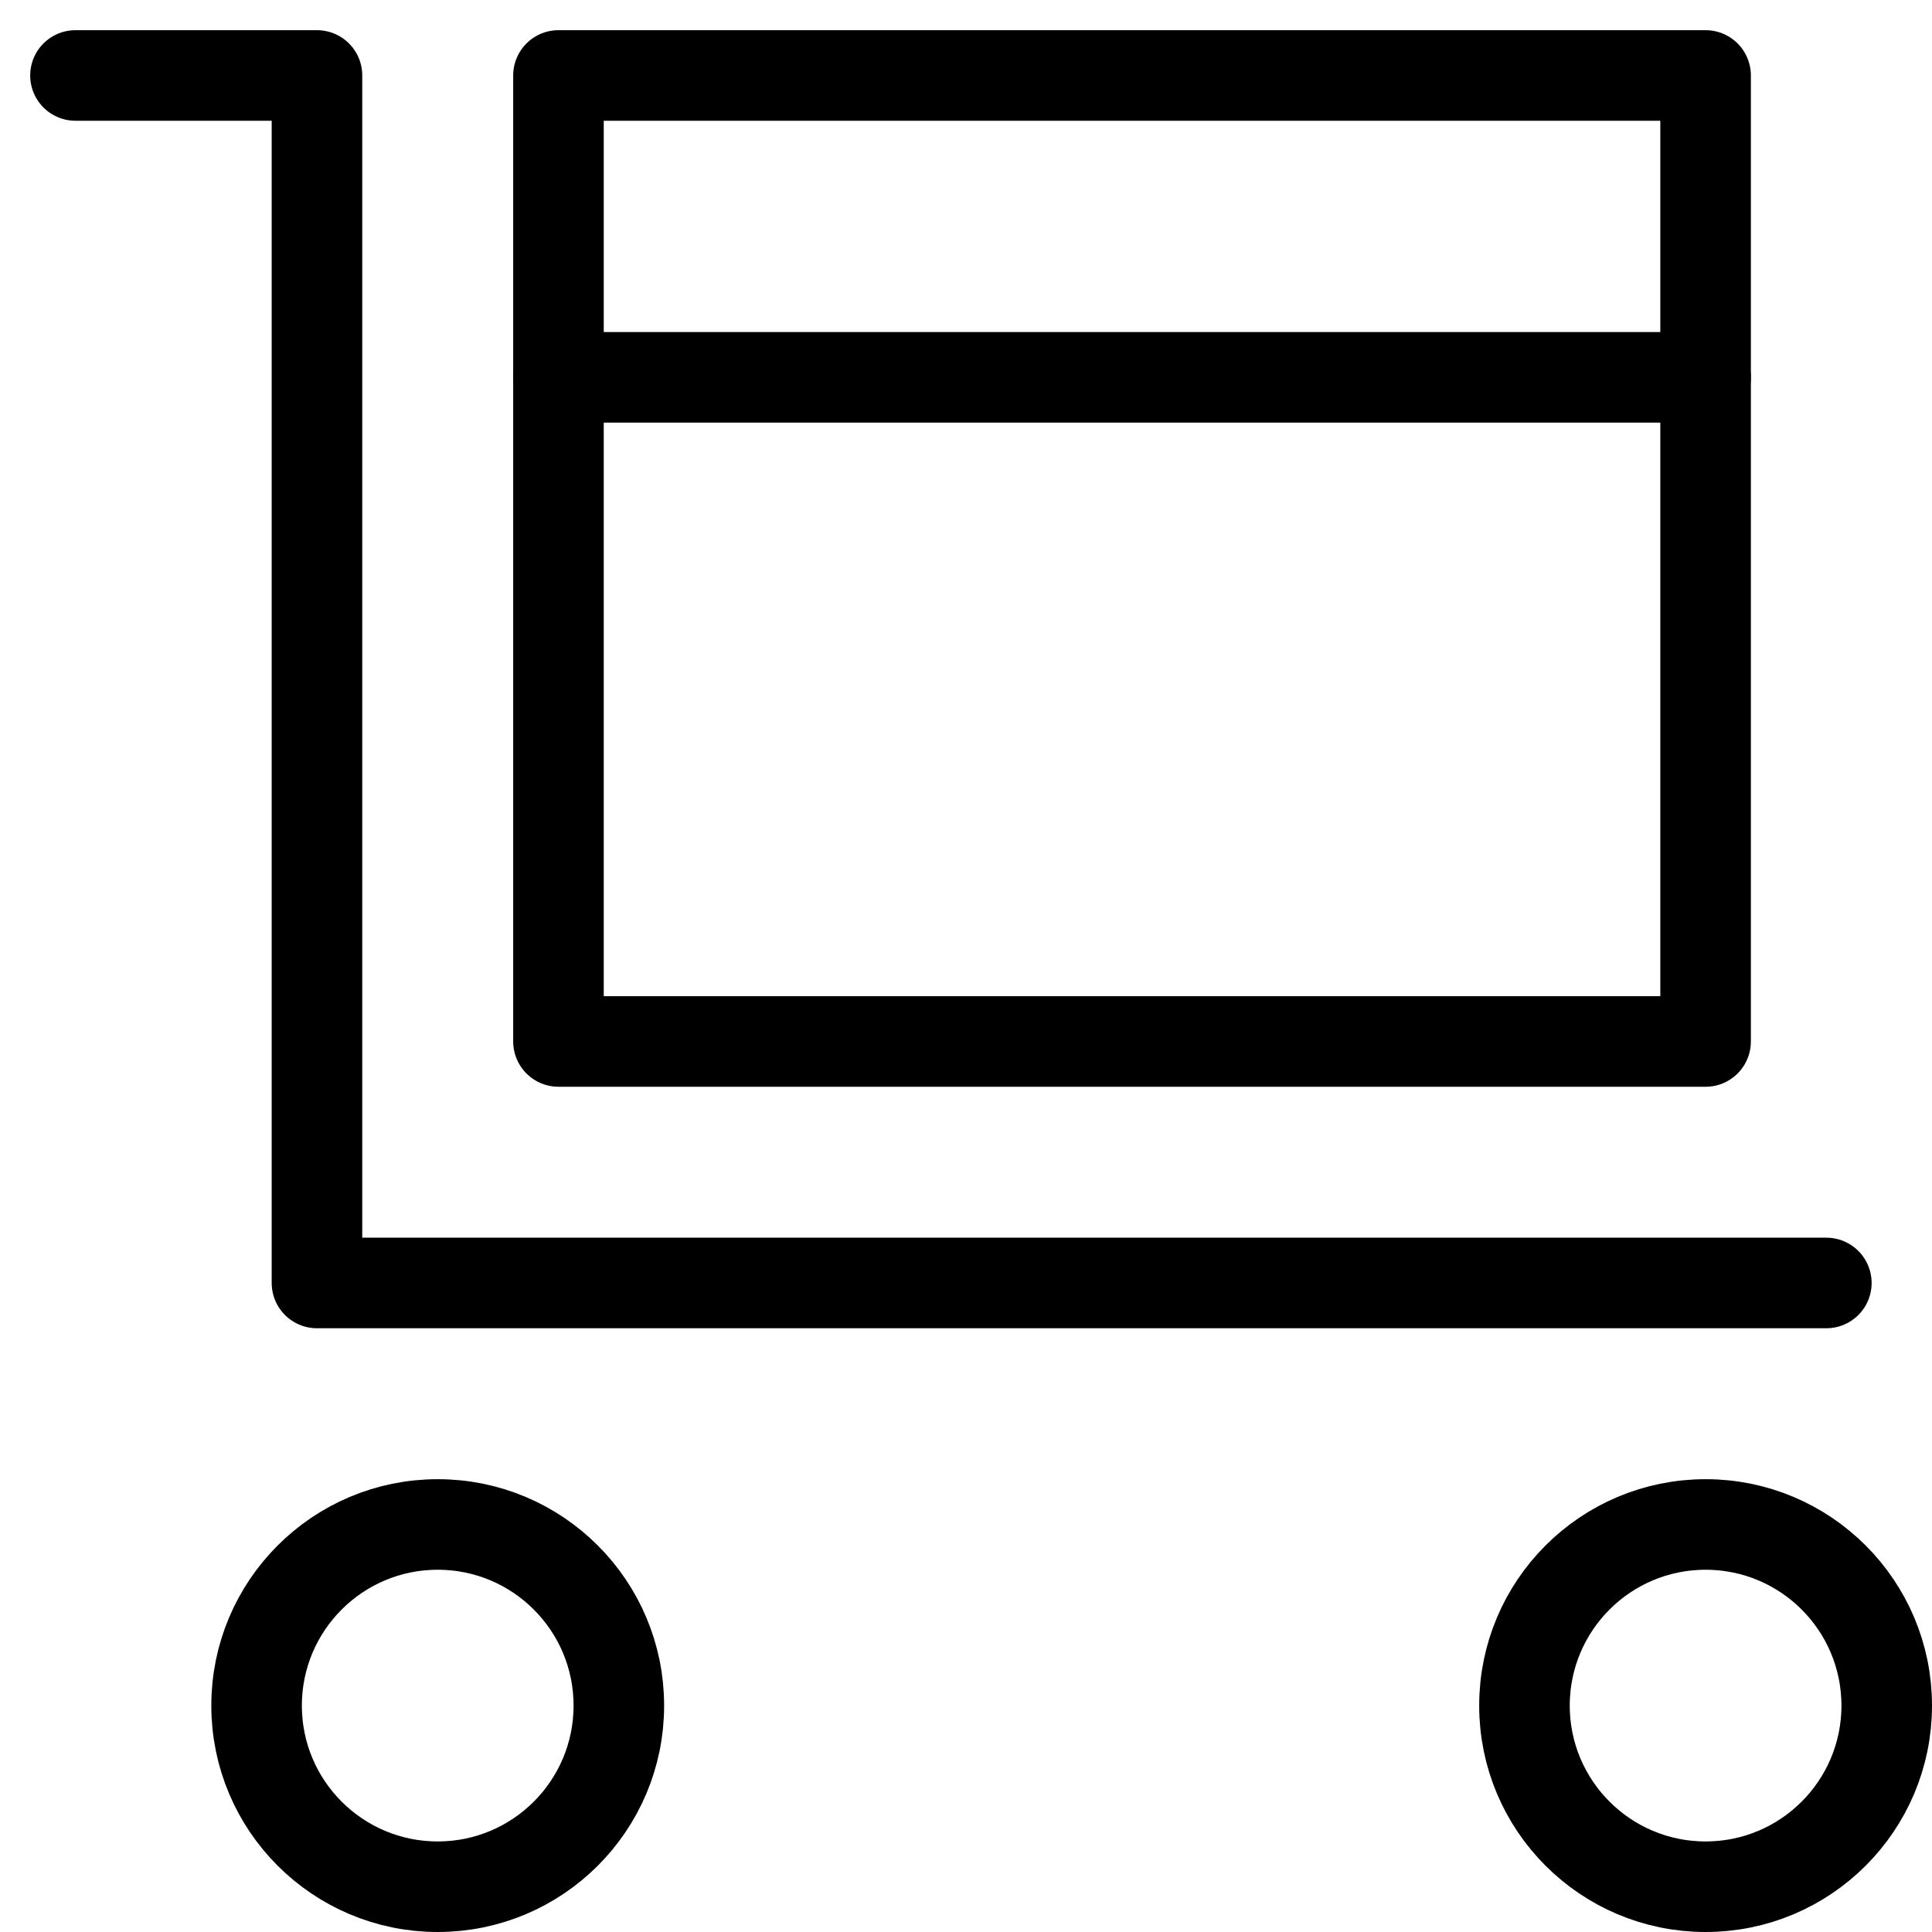
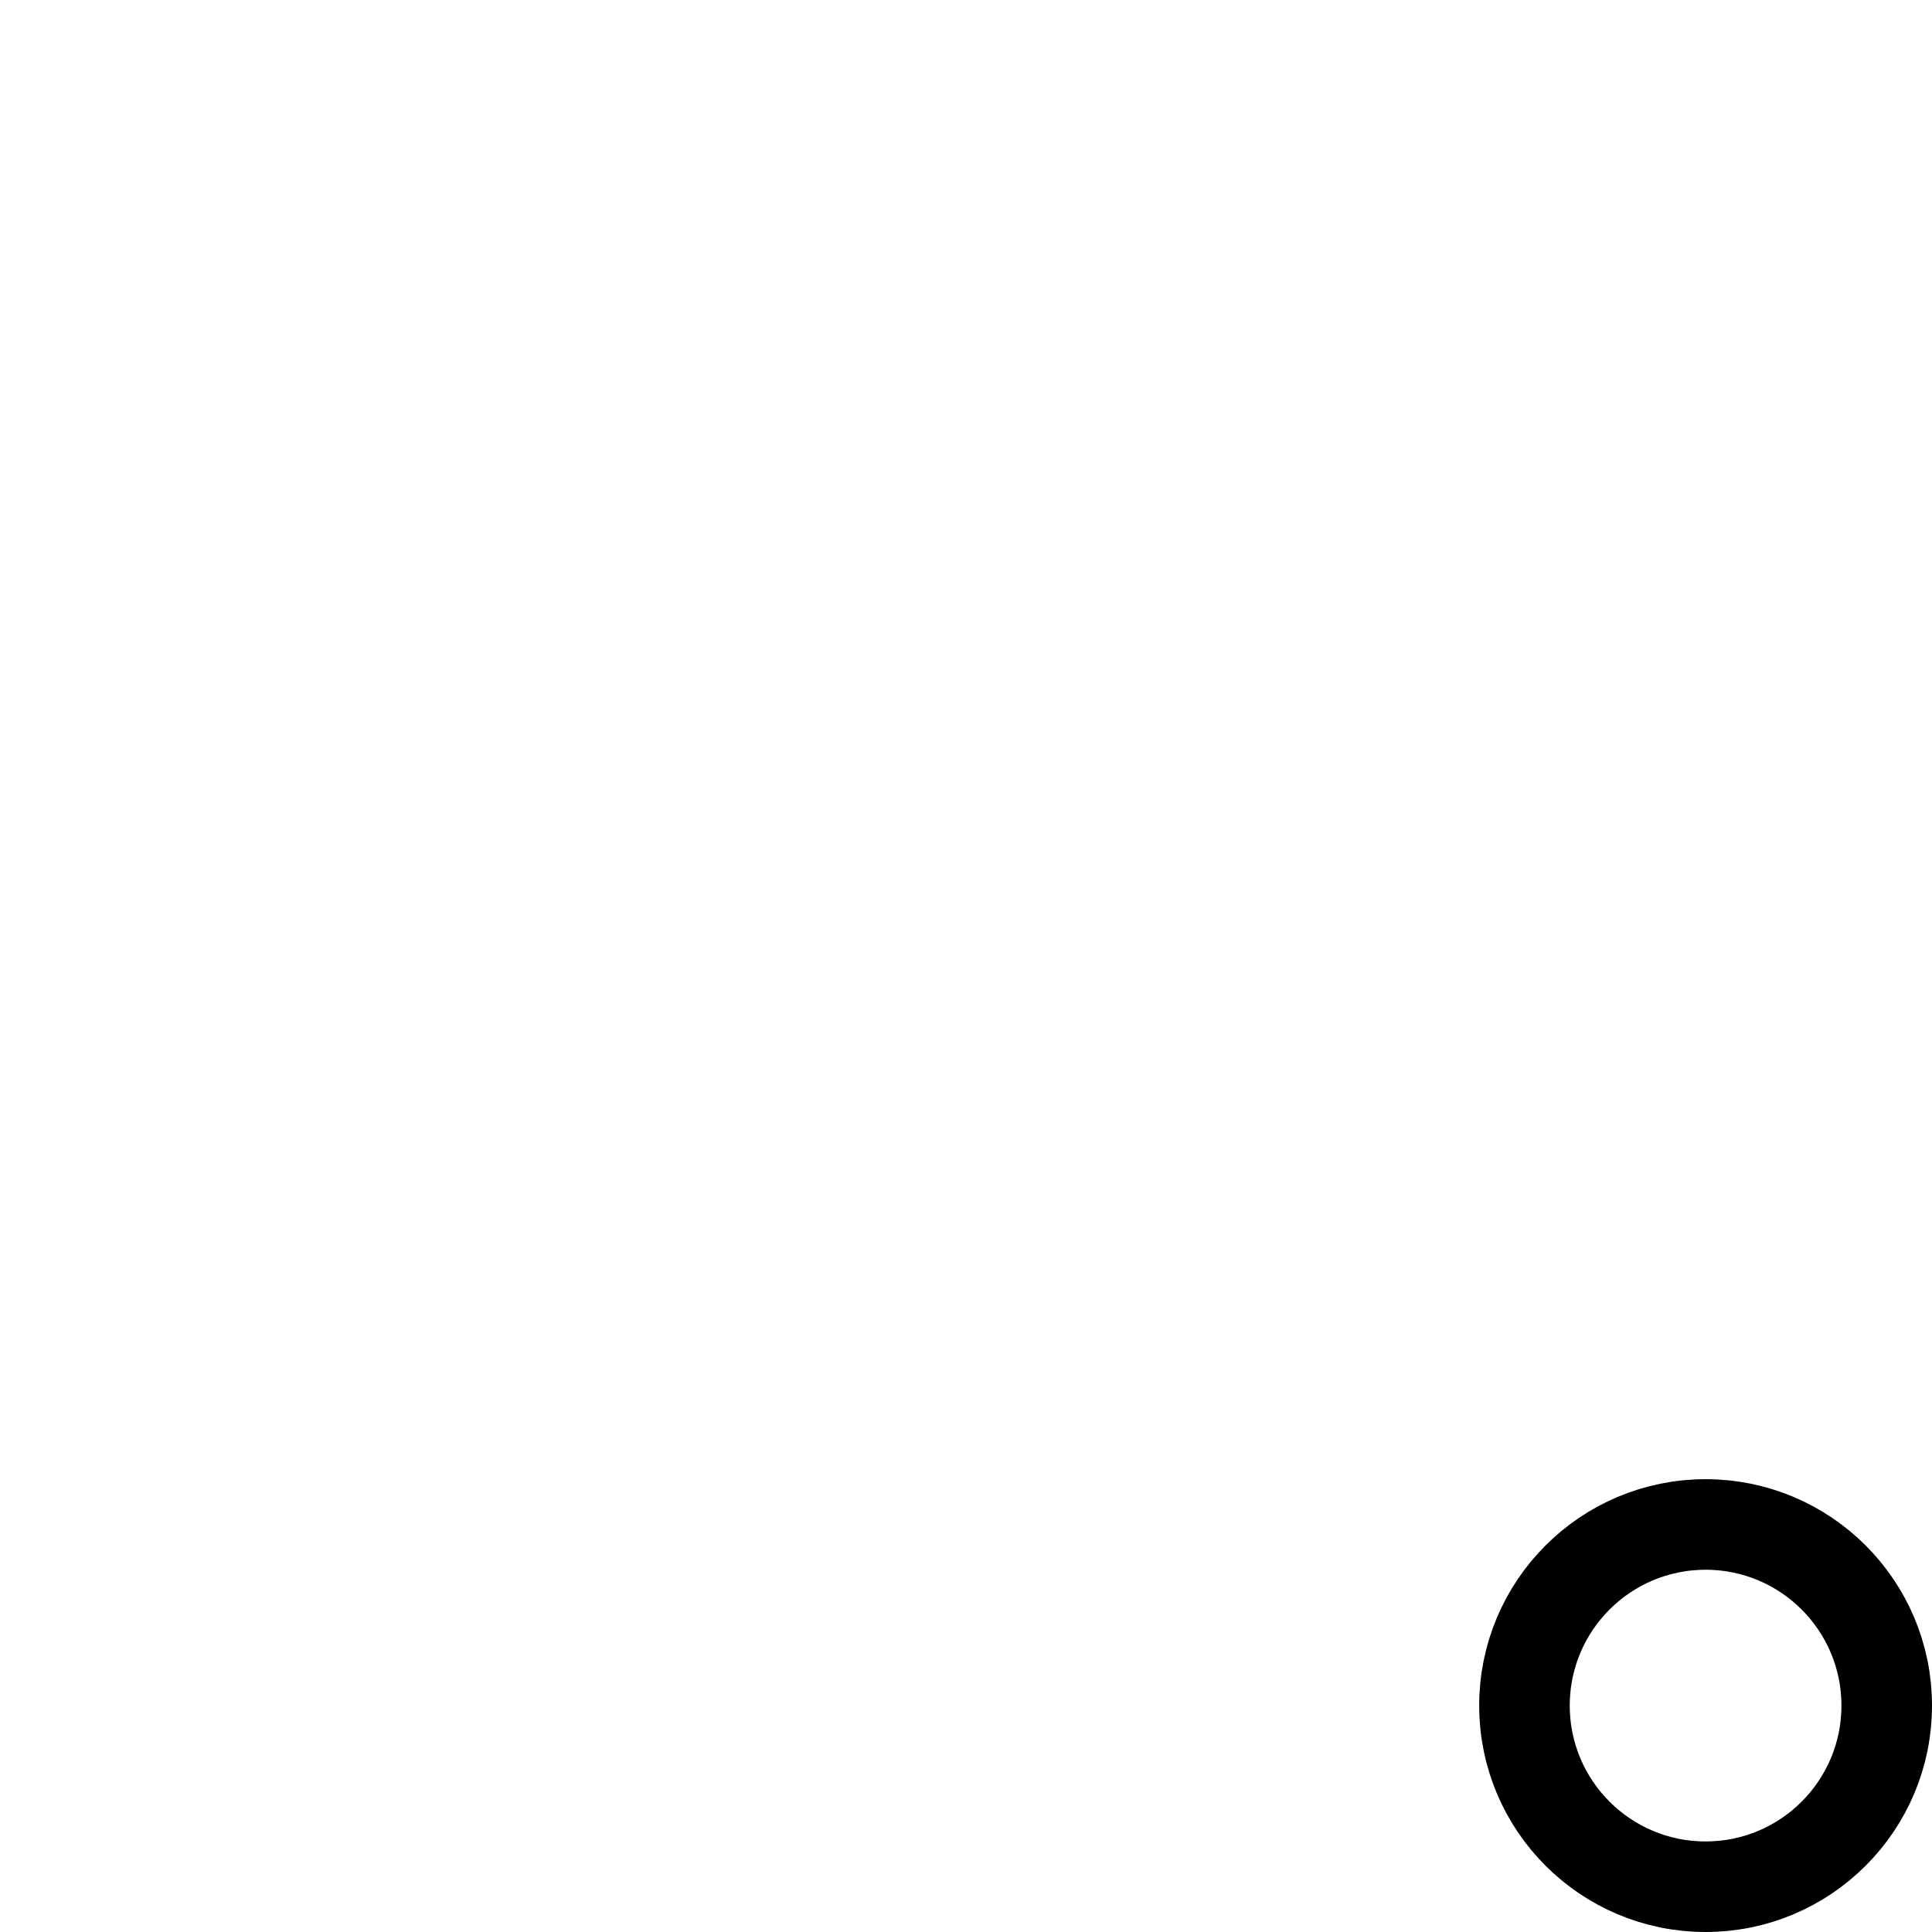
<svg xmlns="http://www.w3.org/2000/svg" width="64" height="64" viewBox="0 0 64 64">
  <g class="nc-icon-wrapper" stroke-linecap="round" stroke-linejoin="round" stroke-width="3" transform="translate(0.5 0.5)" fill="#000000" stroke="#000000">
-     <line data-color="color-2" fill="none" stroke-miterlimit="10" x1="18" y1="12" x2="56" y2="12" />
-     <rect x="18" y="2" fill="none" stroke="#000000" stroke-miterlimit="10" width="38" height="32" />
-     <circle data-color="color-2" fill="none" stroke-miterlimit="10" cx="14" cy="56" r="6" />
    <circle data-color="color-2" fill="none" stroke-miterlimit="10" cx="56" cy="56" r="6" />
-     <polyline fill="none" stroke="#000000" stroke-miterlimit="10" points="2,2 10,2 10,42 60,42 " />
  </g>
</svg>